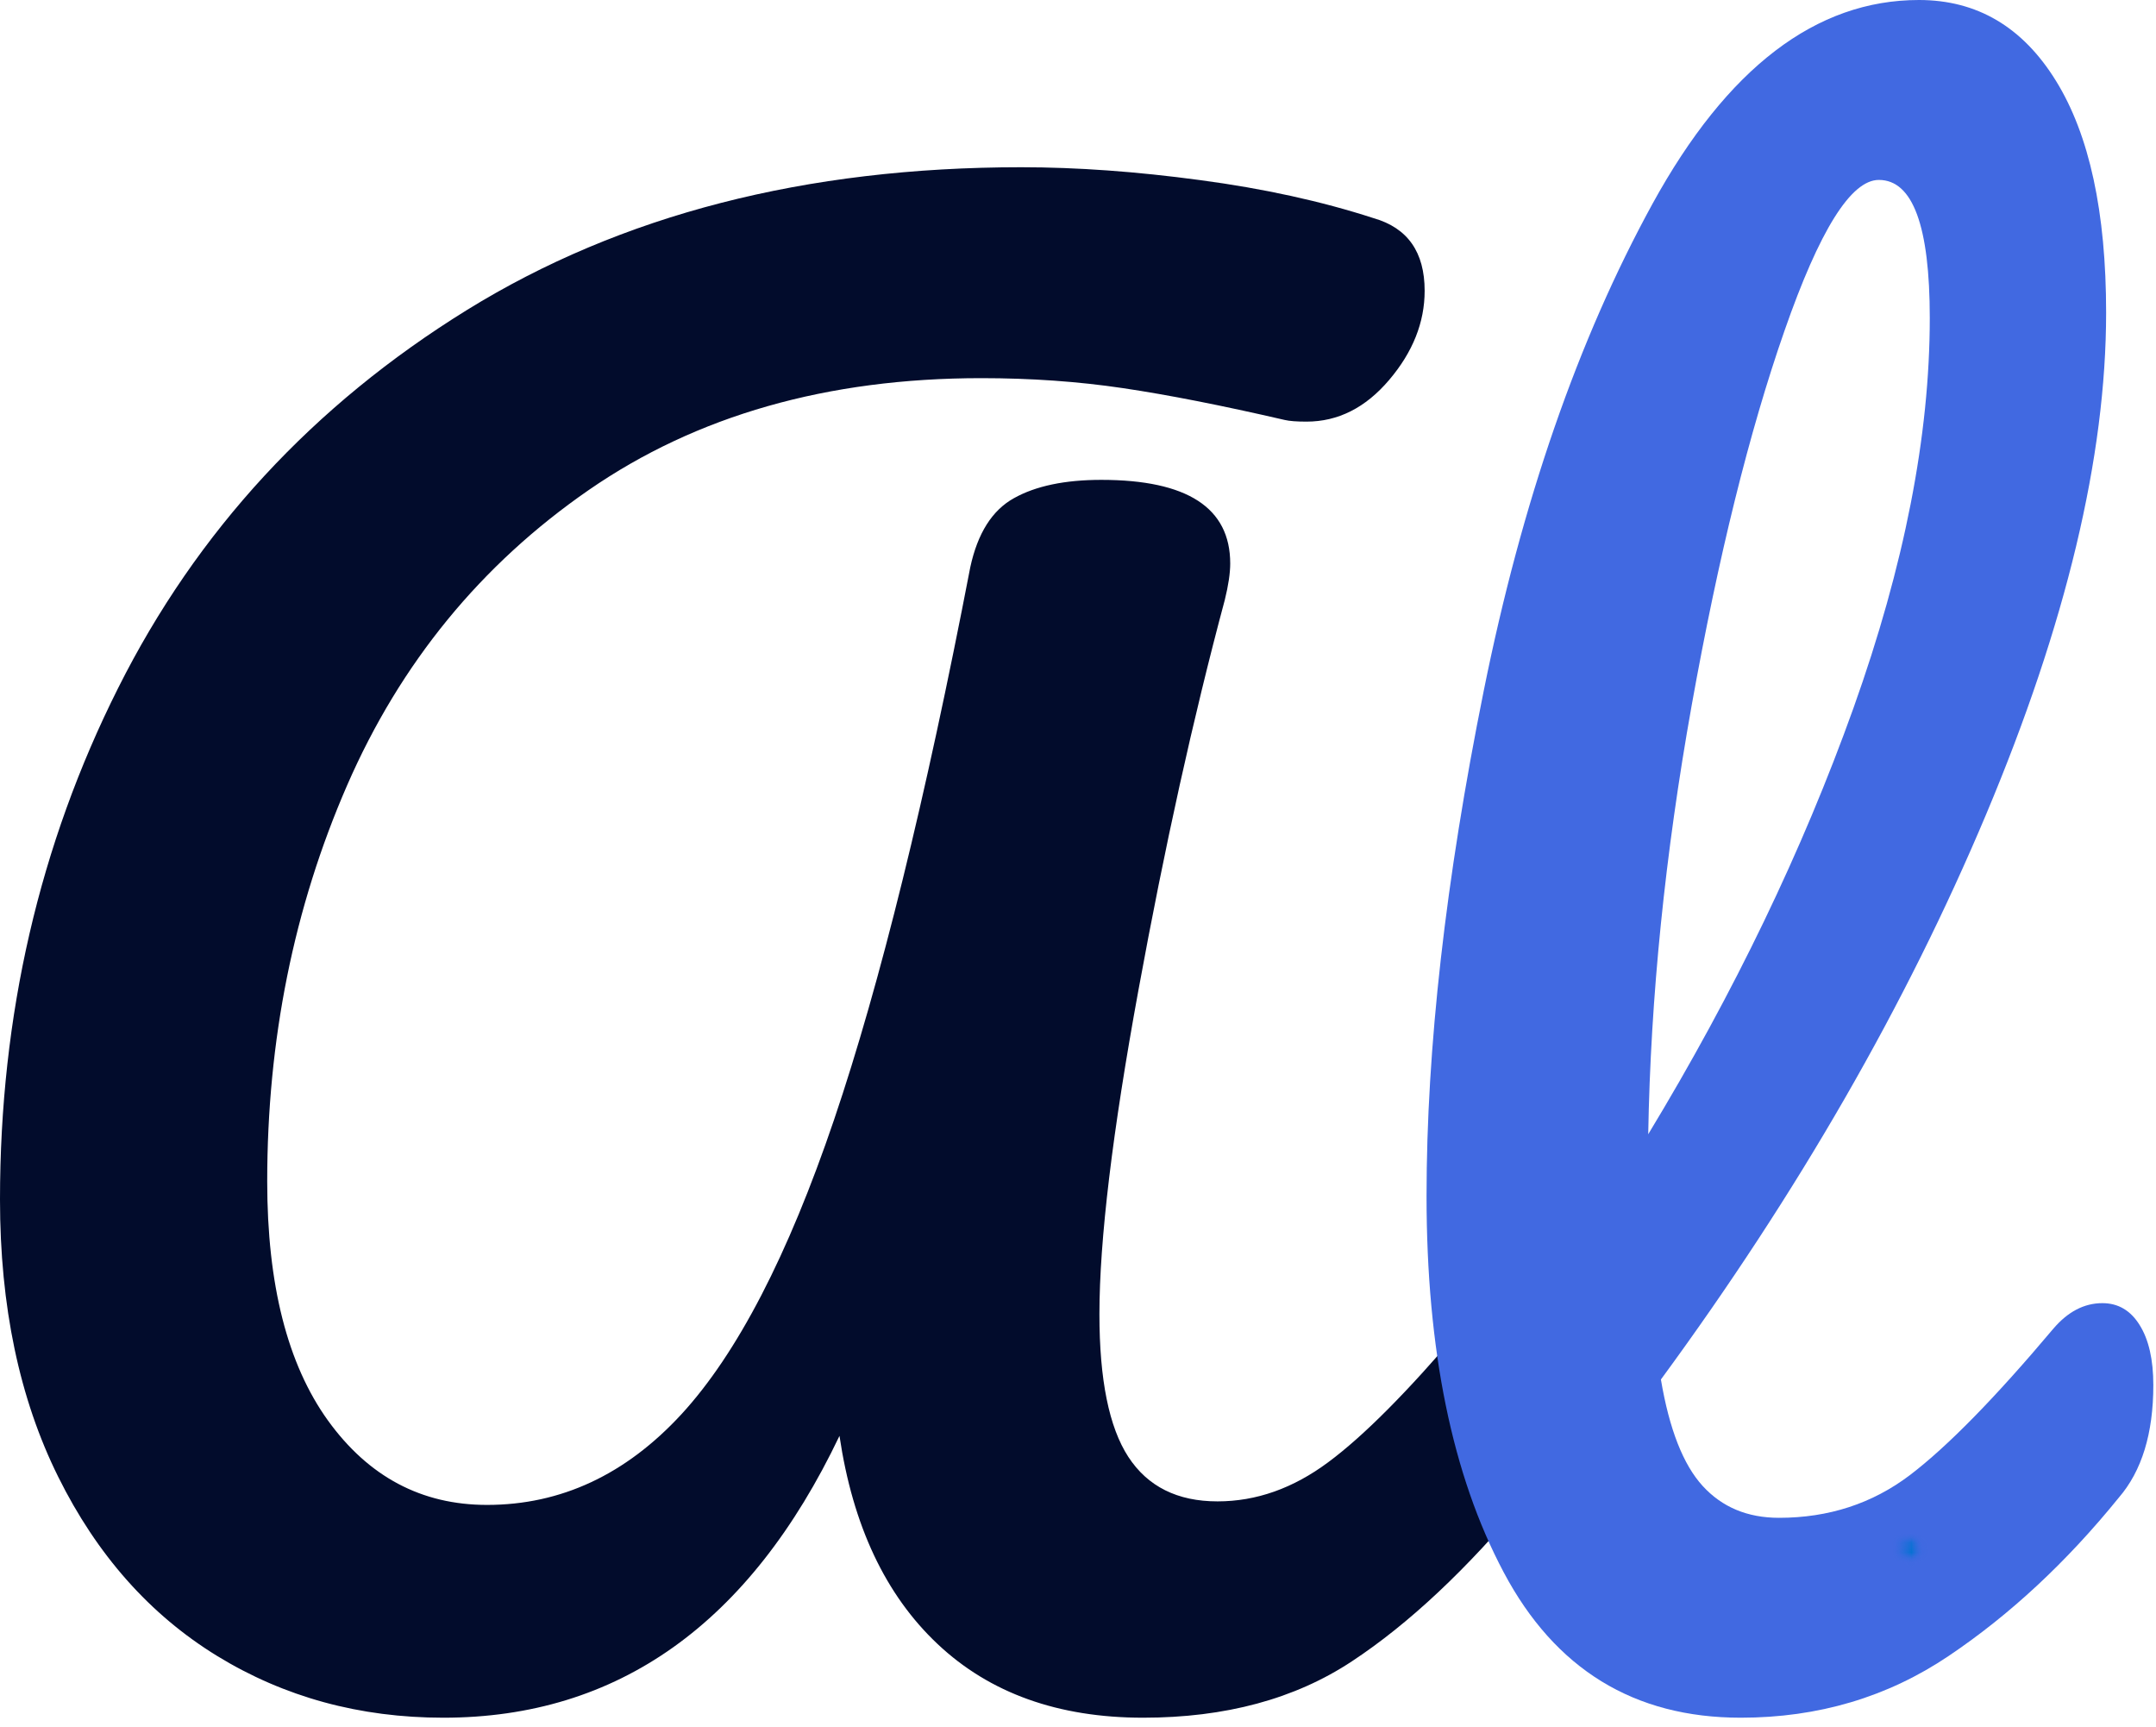
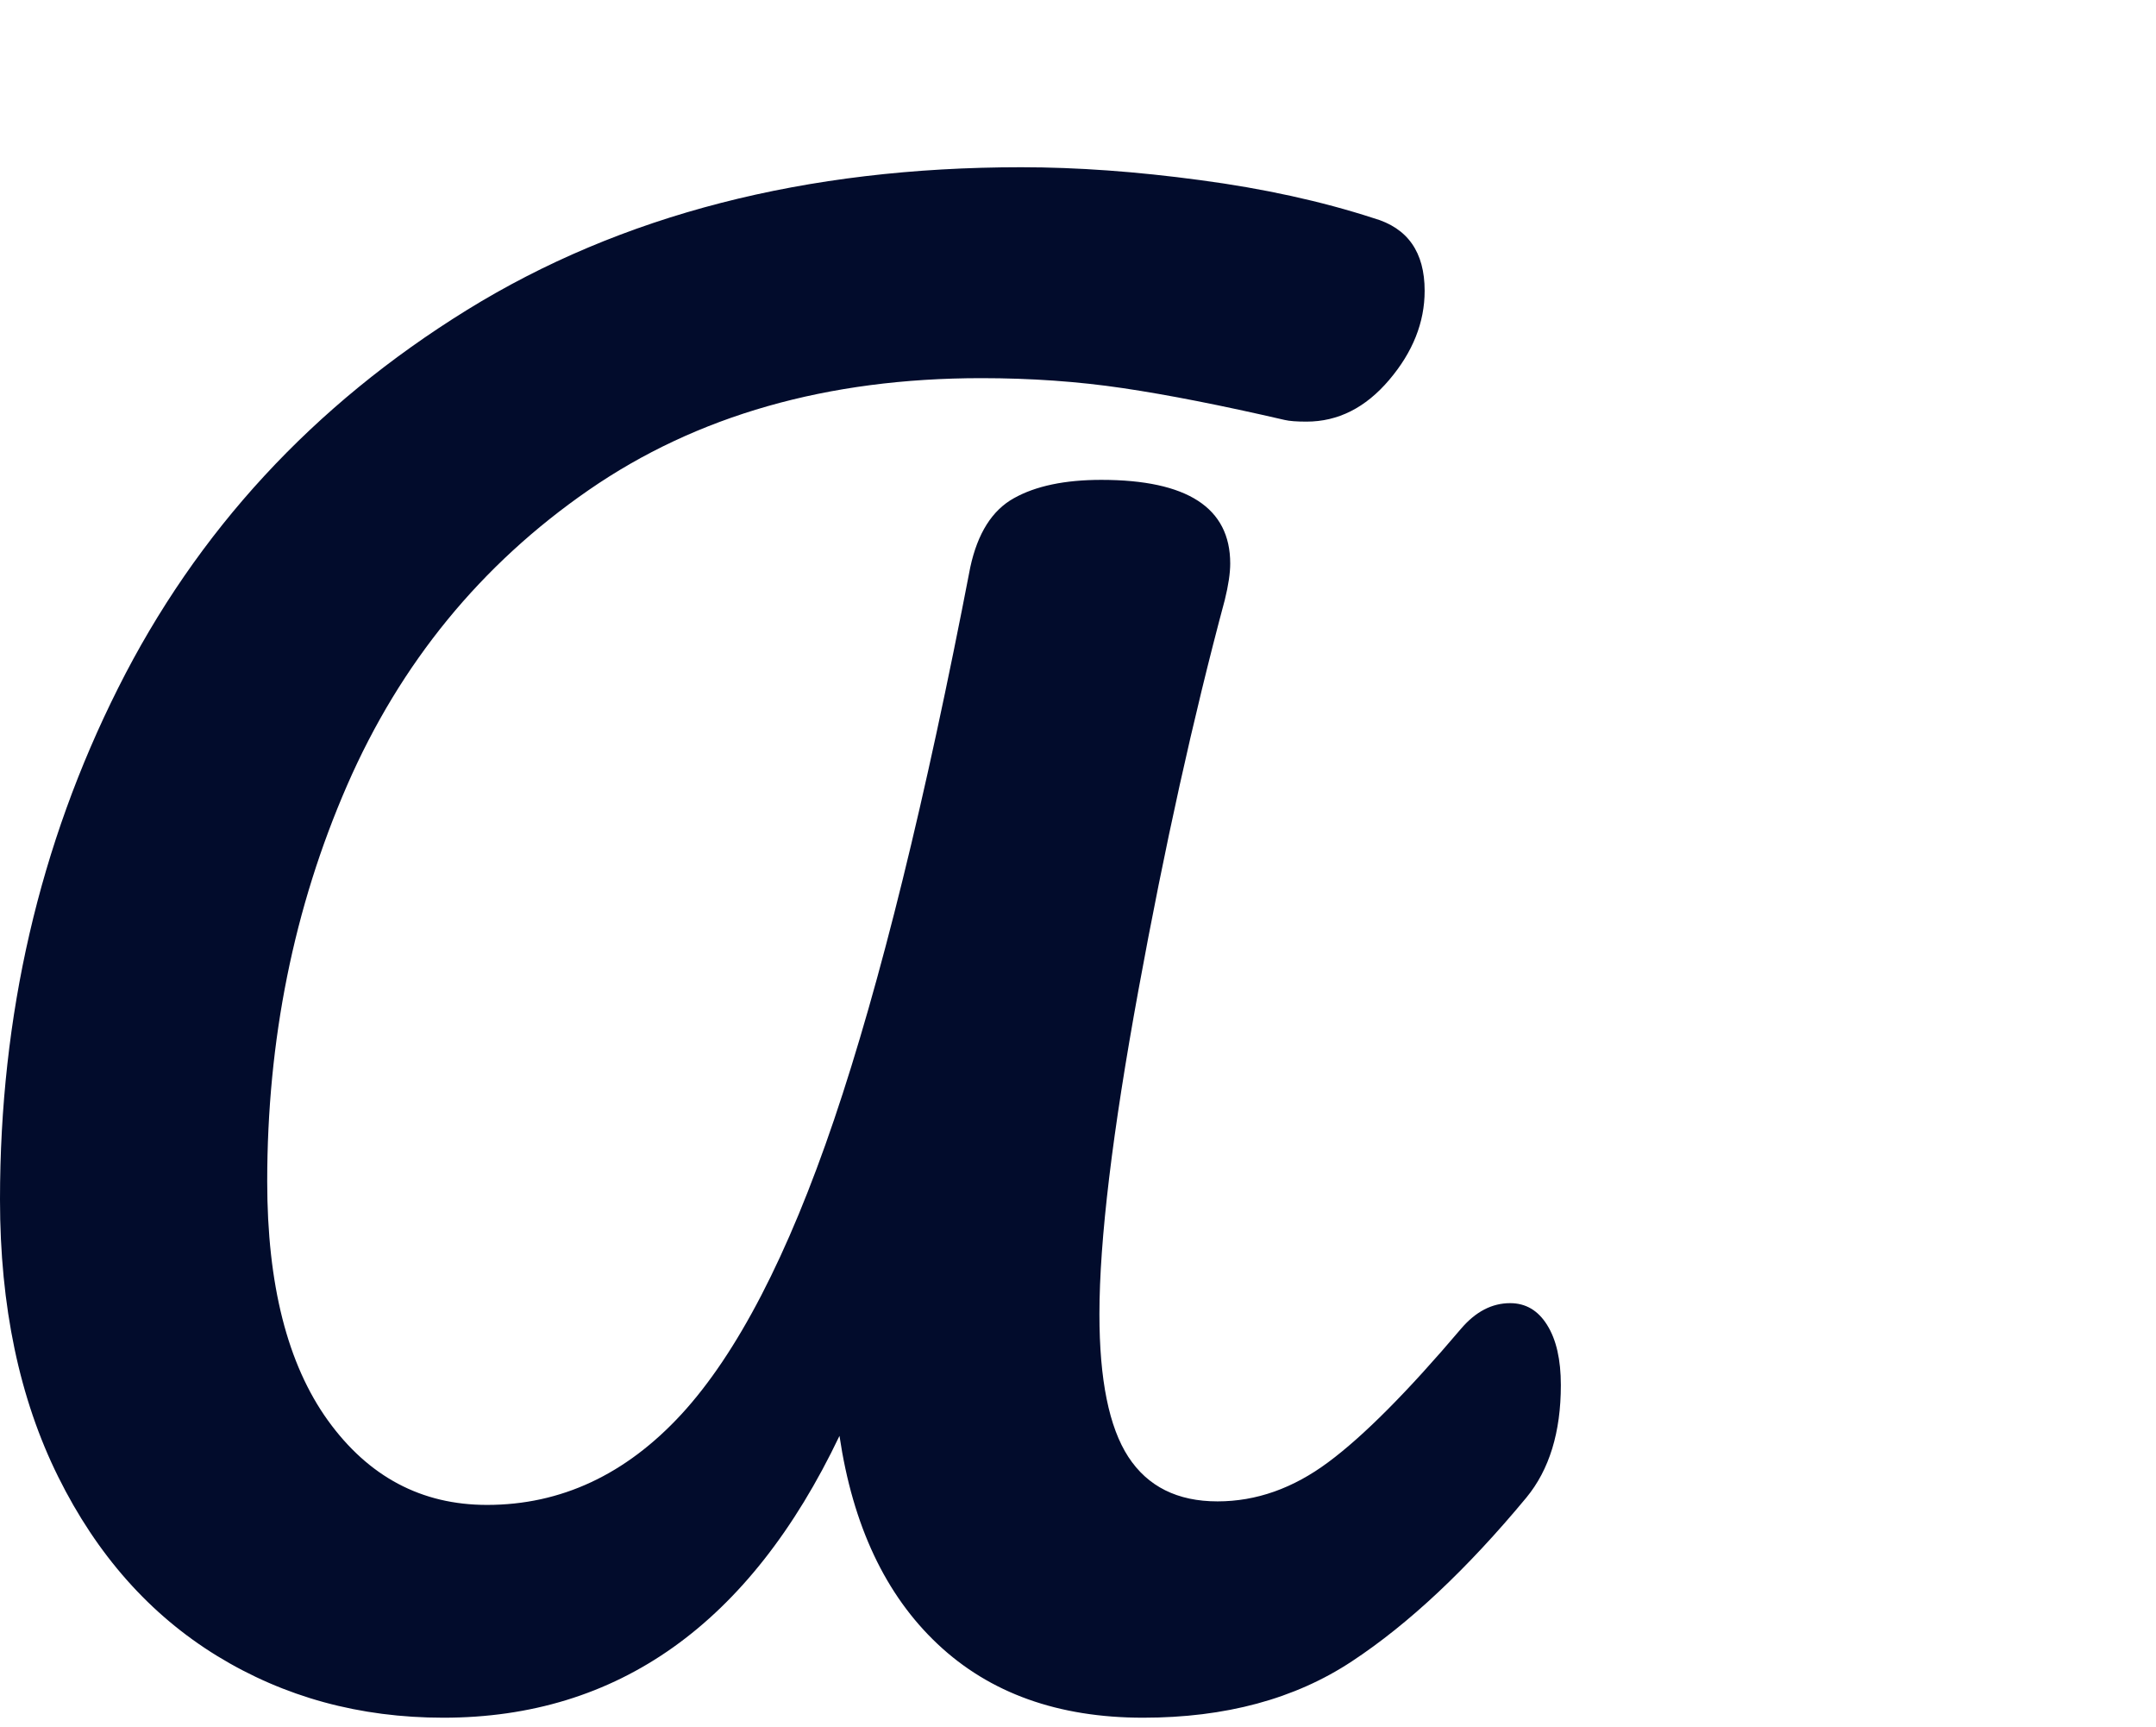
<svg xmlns="http://www.w3.org/2000/svg" width="216" height="173" viewBox="0 0 216 173" fill="none">
  <path d="M44.417 172.042C36.042 172.042 28.484 169.979 21.75 165.854C15.026 161.729 9.719 155.75 5.833 147.917C1.943 140.083 0 130.828 0 120.146C0 101.703 3.943 84.625 11.833 68.917C19.719 53.198 31.375 40.573 46.792 31.042C62.208 21.516 80.713 16.75 102.313 16.75C107.896 16.75 113.875 17.182 120.25 18.042C126.625 18.891 132.417 20.162 137.625 21.854C141.026 22.828 142.729 25.25 142.729 29.125C142.729 32.292 141.542 35.271 139.167 38.062C136.802 40.844 134.047 42.229 130.896 42.229C129.922 42.229 129.193 42.177 128.708 42.062C122.401 40.604 117 39.542 112.5 38.875C108.01 38.208 103.281 37.875 98.312 37.875C82.896 37.875 69.781 41.615 58.979 49.083C48.188 56.542 40.115 66.406 34.771 78.667C29.438 90.917 26.771 104.141 26.771 118.333C26.771 128.656 28.797 136.635 32.854 142.271C36.922 147.911 42.234 150.729 48.792 150.729C56.193 150.729 62.688 147.703 68.271 141.646C73.854 135.578 78.948 125.745 83.562 112.146C88.172 98.552 92.719 80.104 97.208 56.812C97.943 53.411 99.401 51.104 101.583 49.896C103.76 48.677 106.677 48.062 110.333 48.062C118.943 48.062 123.25 50.854 123.25 56.438C123.25 57.411 123.068 58.625 122.708 60.083C119.552 71.849 116.672 84.865 114.063 99.125C111.448 113.391 110.146 124.224 110.146 131.625C110.146 138.182 111.109 142.948 113.042 145.917C114.984 148.891 117.964 150.375 121.979 150.375C125.854 150.375 129.547 149.073 133.063 146.458C136.589 143.849 141.026 139.391 146.375 133.083C147.833 131.375 149.469 130.521 151.292 130.521C152.859 130.521 154.094 131.25 155 132.708C155.917 134.167 156.375 136.177 156.375 138.729C156.375 143.453 155.219 147.208 152.917 150C146.969 157.167 141.146 162.635 135.438 166.396C129.74 170.161 122.771 172.042 114.521 172.042C106.021 172.042 99.156 169.583 93.938 164.667C88.713 159.75 85.438 152.802 84.104 143.813C75.13 162.635 61.901 172.042 44.417 172.042Z" fill="#020C2C" />
-   <path d="M210.628 130.521C212.211 130.521 213.451 131.25 214.357 132.708C215.274 134.167 215.732 136.177 215.732 138.729C215.732 143.578 214.576 147.333 212.274 150C207.05 156.448 201.367 161.729 195.232 165.854C189.107 169.979 182.159 172.042 174.399 172.042C163.716 172.042 155.8 167.188 150.649 157.479C145.492 147.771 142.919 135.208 142.919 119.792C142.919 104.99 144.826 88.12 148.649 69.188C152.466 50.26 158.107 33.995 165.565 20.396C173.034 6.802 181.93 0 192.253 0C198.07 0 202.649 2.703 205.982 8.104C209.326 13.51 211.003 21.245 211.003 31.312C211.003 45.76 206.992 62.51 198.982 81.562C190.966 100.62 180.107 119.49 166.399 138.167C167.242 143.156 168.638 146.708 170.586 148.833C172.529 150.958 175.076 152.021 178.232 152.021C183.201 152.021 187.57 150.599 191.336 147.75C195.097 144.891 199.888 140 205.711 133.083C207.169 131.375 208.805 130.521 210.628 130.521ZM188.232 18.021C185.44 18.021 182.284 23.062 178.774 33.146C175.258 43.219 172.159 55.719 169.482 70.646C166.815 85.562 165.362 99.885 165.128 113.604C173.737 99.396 180.591 85.167 185.69 70.917C190.784 56.656 193.336 43.635 193.336 31.854C193.336 22.635 191.633 18.021 188.232 18.021Z" fill="#4169E1" />
  <mask id="mask0_707_157" style="mask-type:luminance" maskUnits="userSpaceOnUse" x="190" y="153" width="3" height="4">
-     <path d="M190.327 153.96H192.379V156.205H190.327V153.96Z" fill="white" />
-   </mask>
+     </mask>
  <g mask="url(#mask0_707_157)">
    <mask id="mask1_707_157" style="mask-type:luminance" maskUnits="userSpaceOnUse" x="190" y="153" width="3" height="4">
-       <path d="M190.342 154.893C191.743 153.997 192.342 155.096 192.243 155.294C192.139 155.596 190.842 155.794 190.54 155.596C190.342 155.393 190.644 154.096 190.941 153.997C191.243 153.893 192.342 154.794 192.342 155.195C192.342 155.492 191.842 156.195 191.441 156.195C191.139 156.195 190.342 155.393 190.342 155.393" fill="white" />
-     </mask>
+       </mask>
    <g mask="url(#mask1_707_157)">
-       <path d="M186.348 149.898H196.436V160.19H186.348V149.898Z" fill="#0571D3" />
-     </g>
+       </g>
  </g>
</svg>